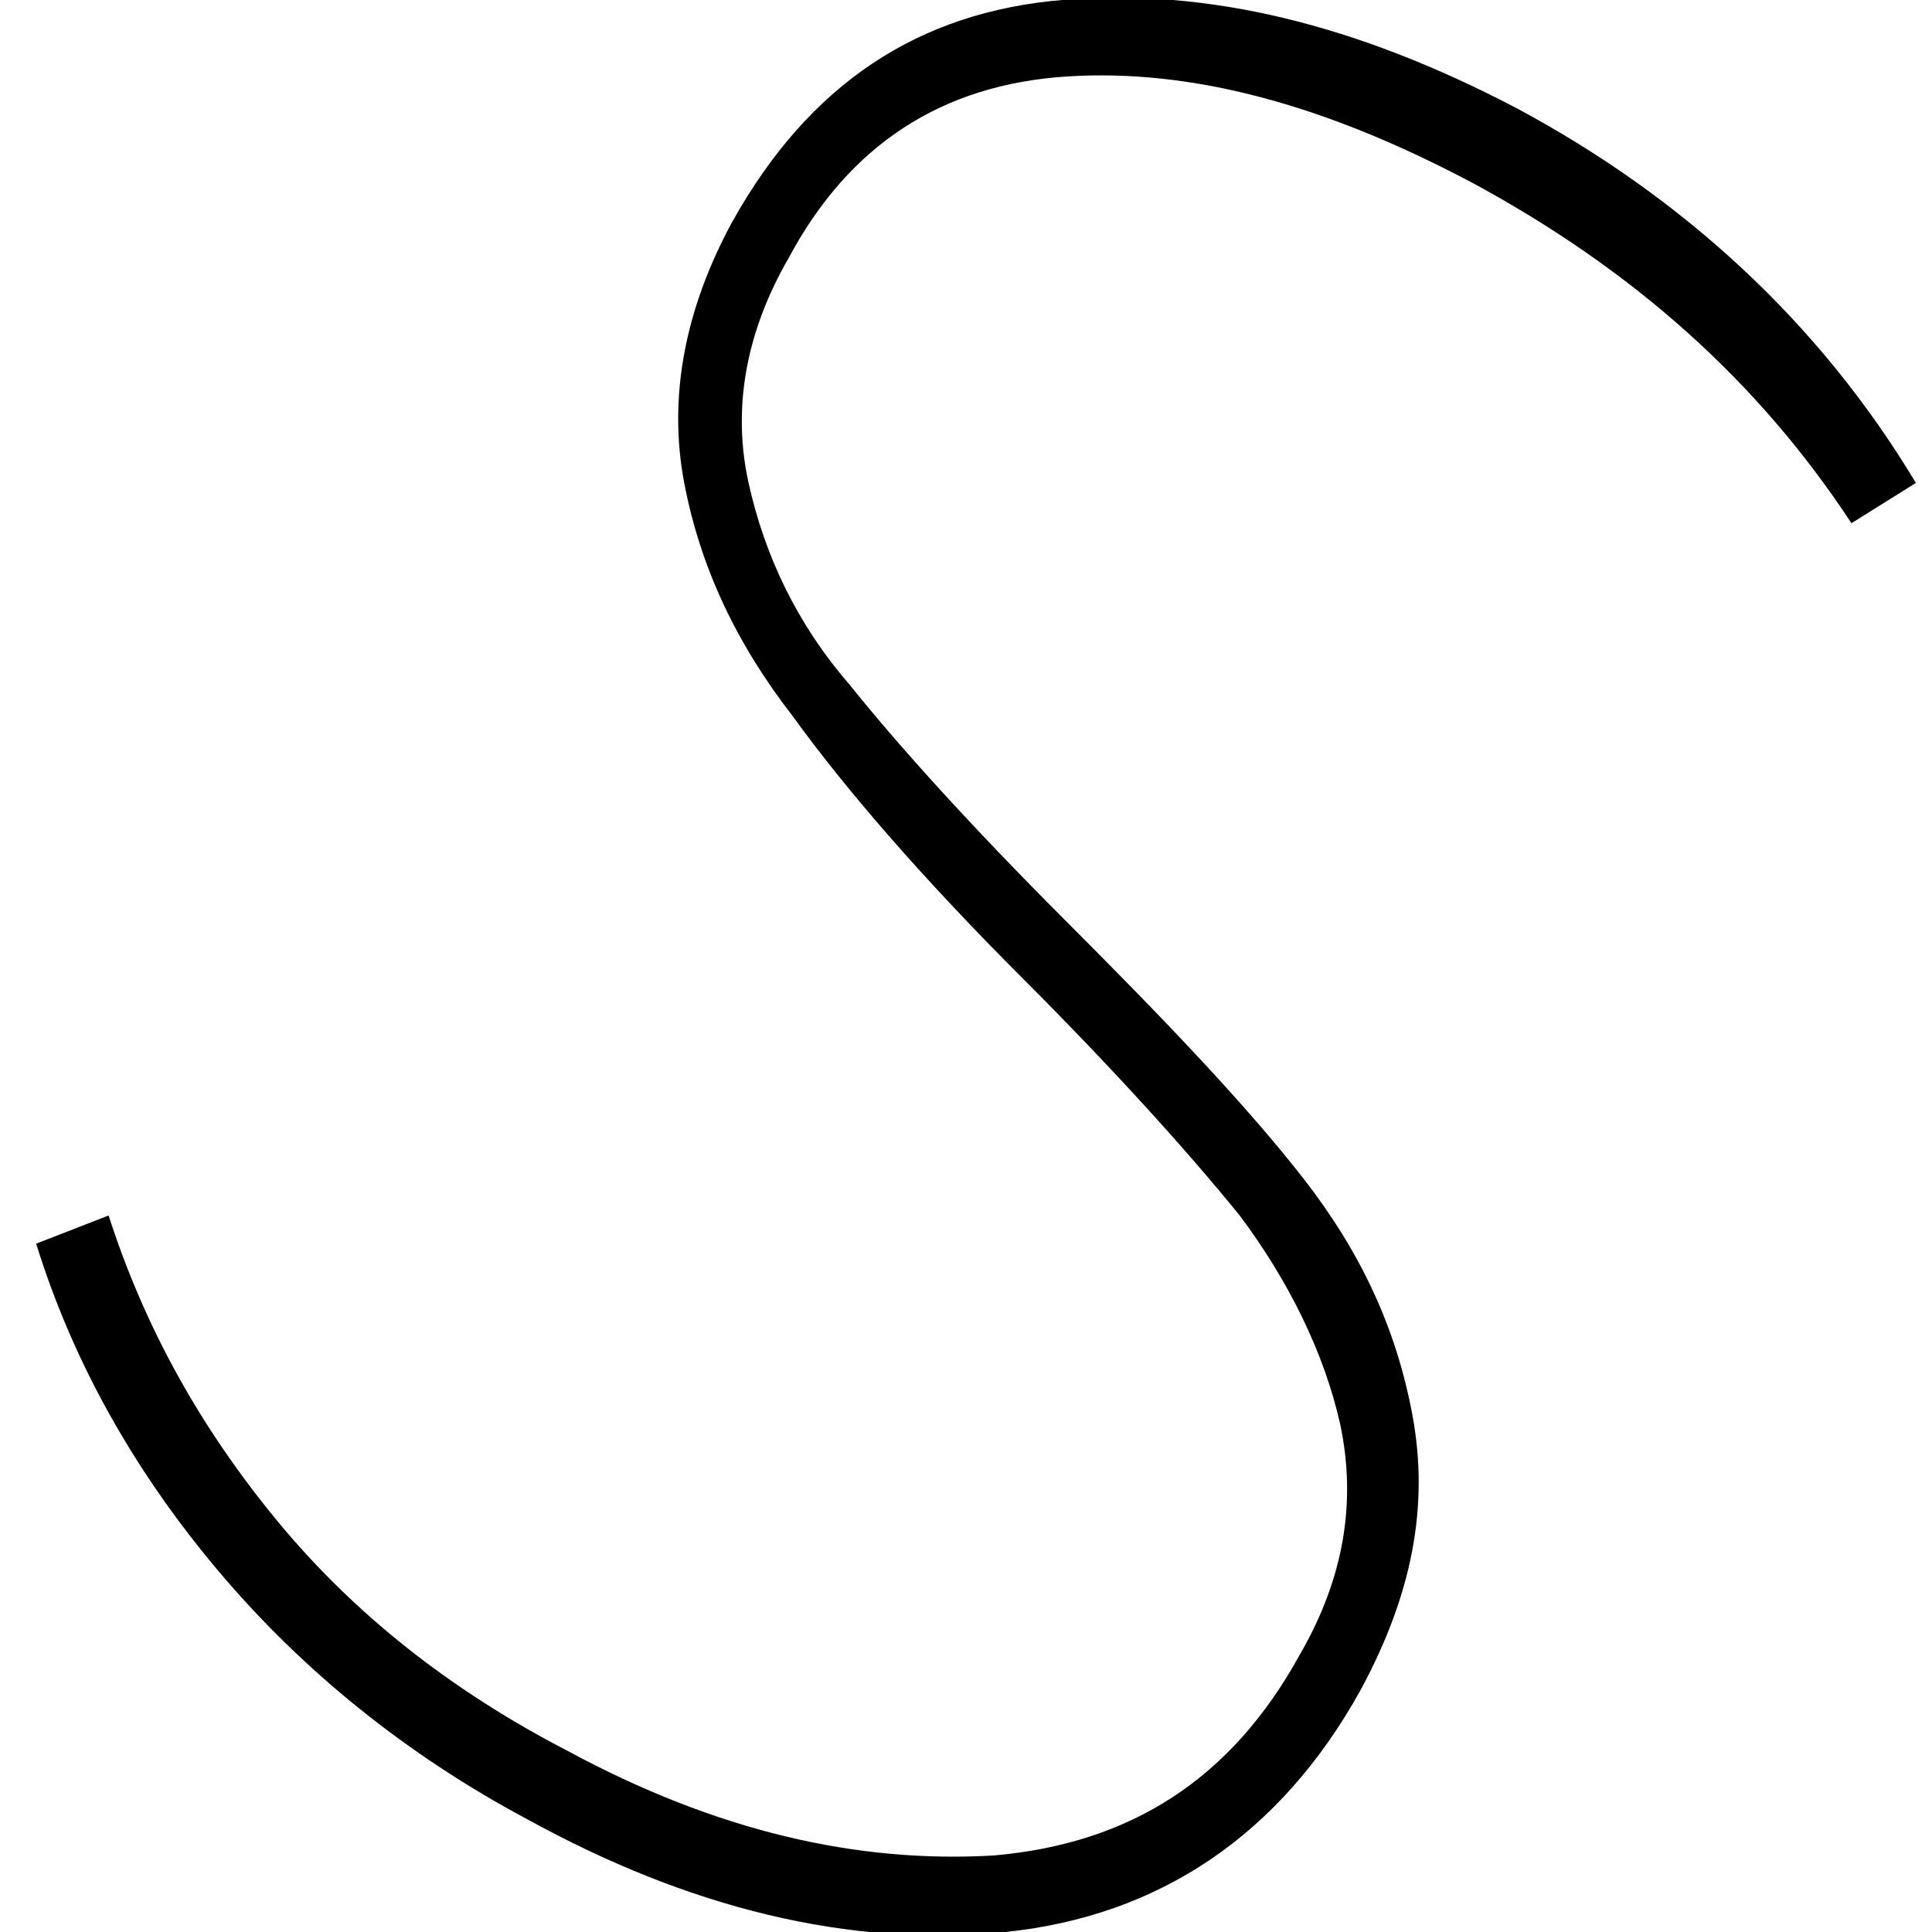
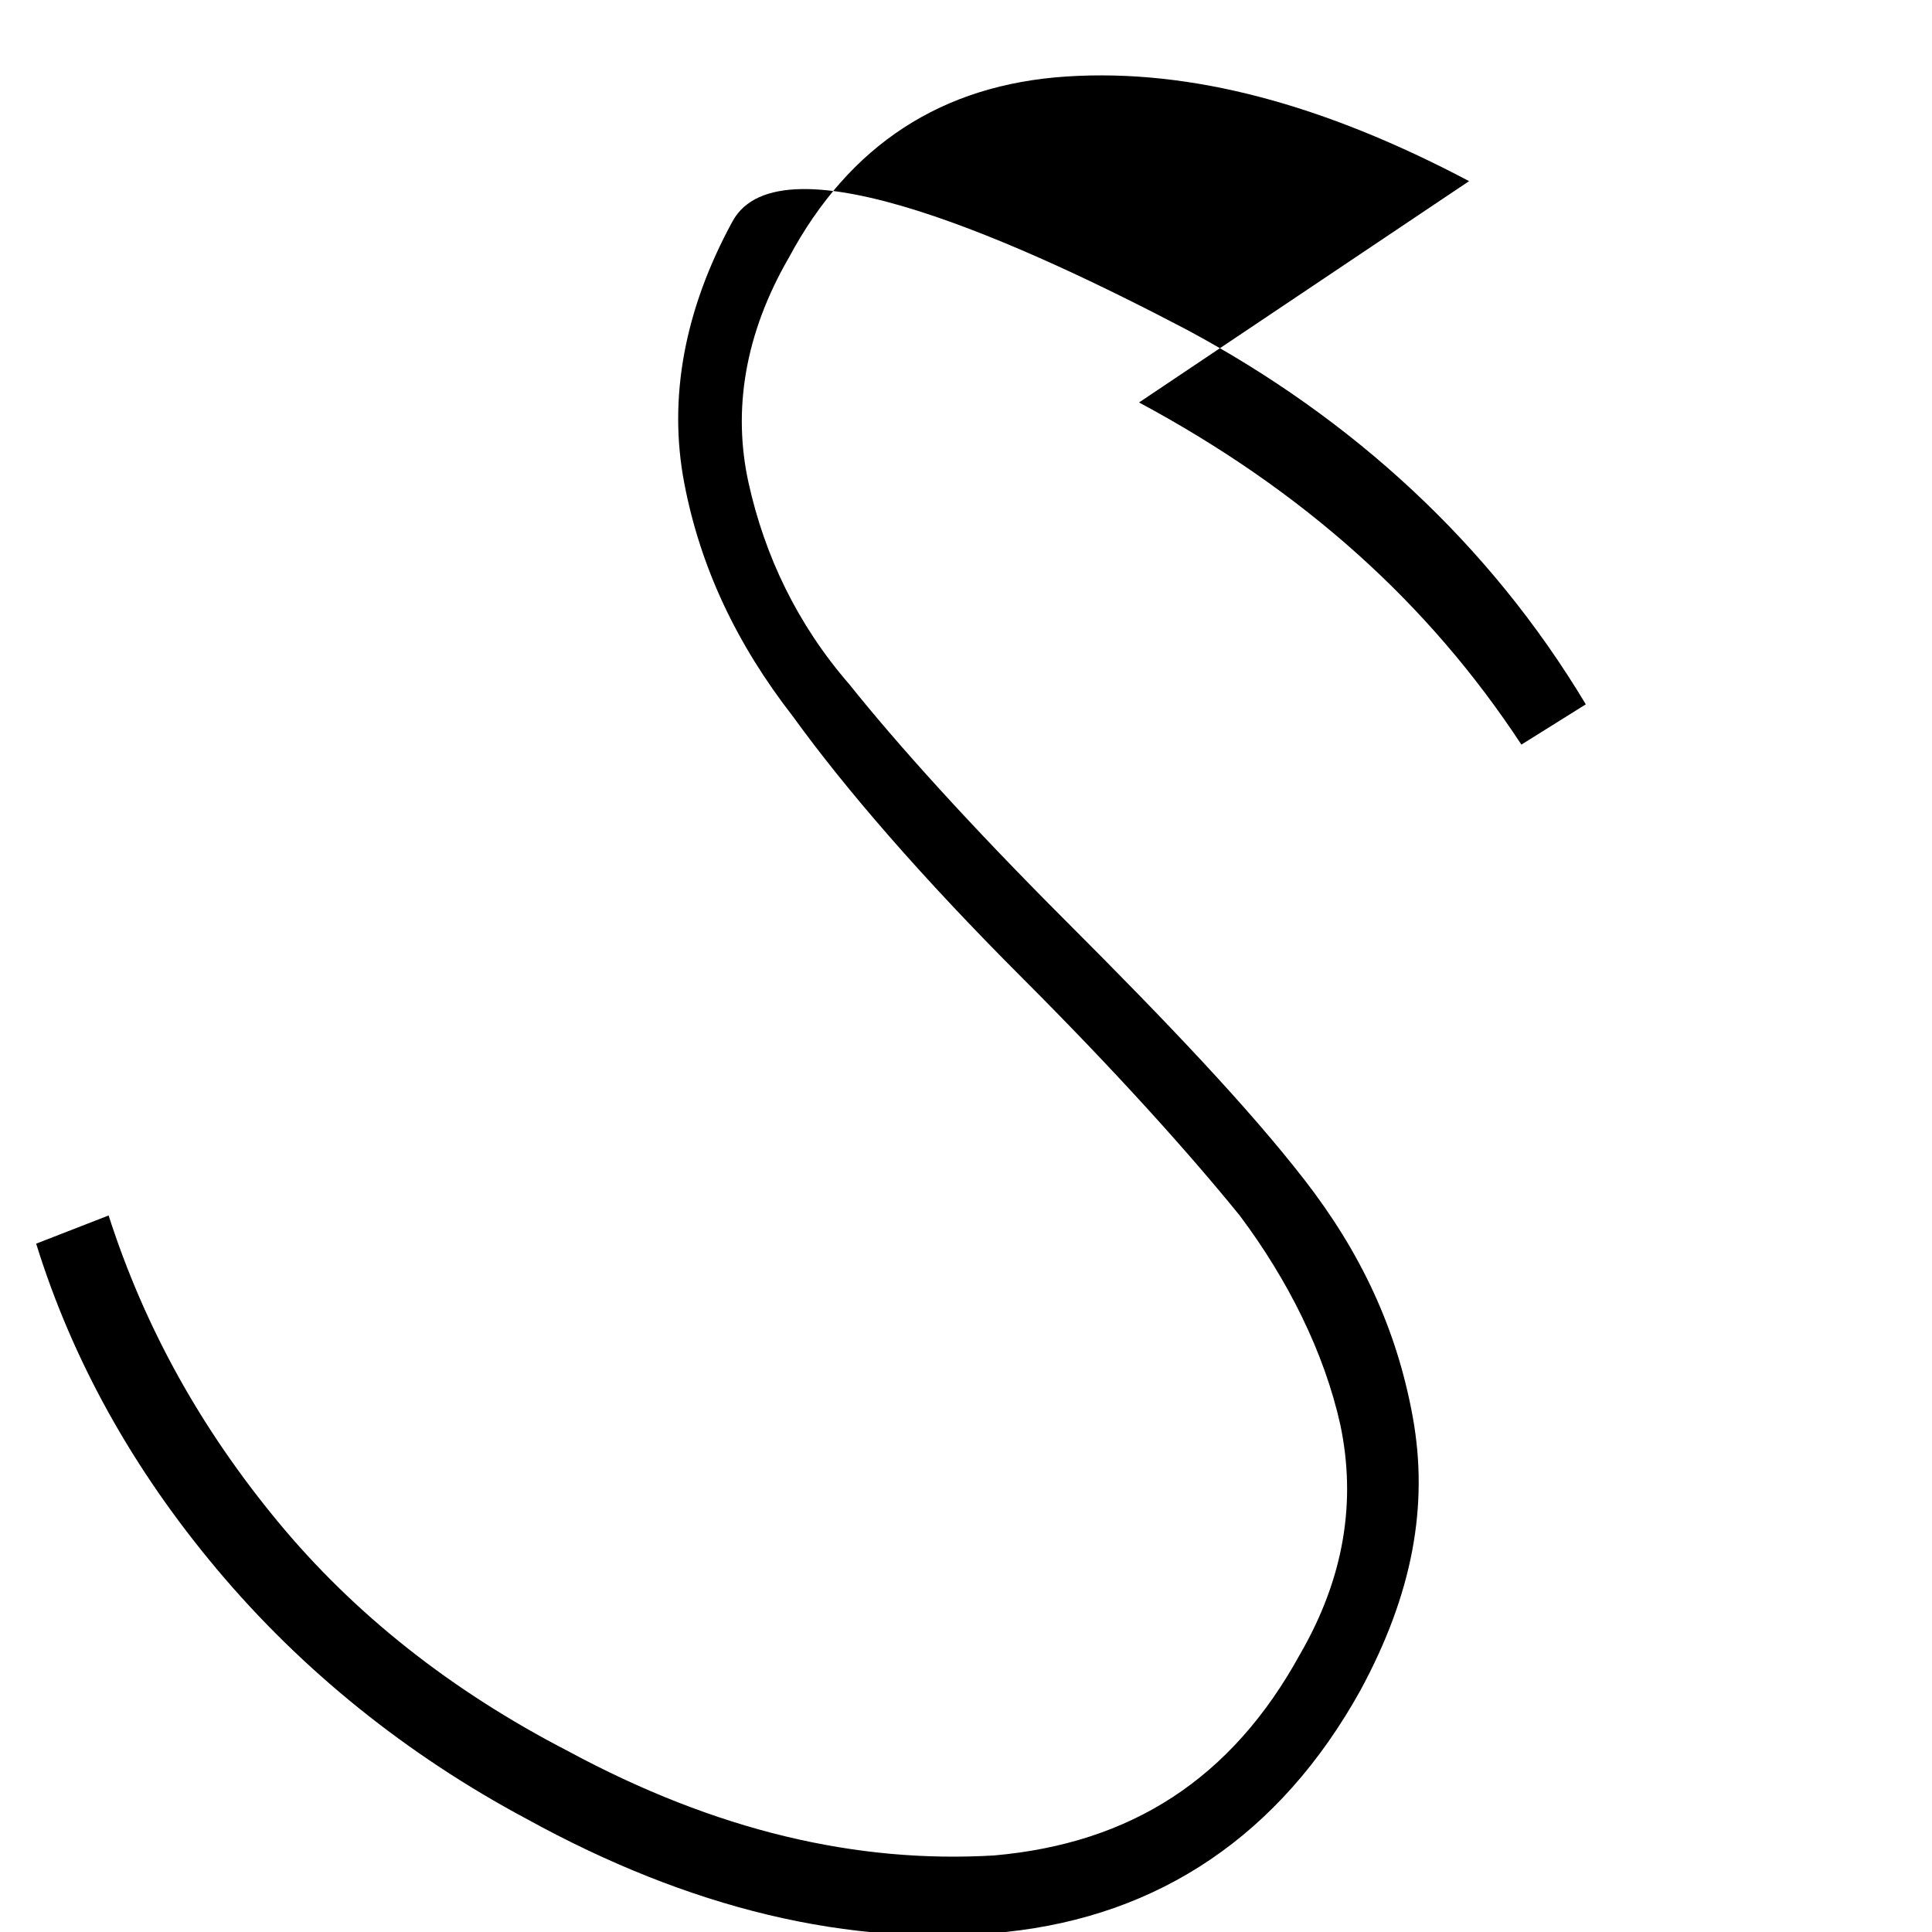
<svg xmlns="http://www.w3.org/2000/svg" version="1.1" width="32" height="32" viewBox="0 0 32 32">
  <title>free</title>
-   <path d="M24.333 3c-2.4-1.267-4.6-1.867-6.667-1.733s-3.6 1.133-4.6 3c-0.733 1.267-0.933 2.533-0.667 3.733s0.8 2.333 1.667 3.333c0.8 1 2 2.333 3.6 3.933 1.667 1.667 3 3.067 3.933 4.267s1.533 2.467 1.8 3.933c0.267 1.467 0 2.933-0.867 4.533-1.333 2.4-3.333 3.733-5.867 4-2.6 0.267-5.267-0.4-7.933-1.867-2-1.067-3.733-2.467-5.133-4.133s-2.4-3.467-3-5.4l1.2-0.467c0.6 1.867 1.533 3.533 2.8 5.067s2.867 2.8 4.8 3.8c2.467 1.333 4.8 1.867 7.067 1.733 2.267-0.2 3.933-1.267 5.067-3.333 0.733-1.267 0.933-2.533 0.667-3.8-0.267-1.2-0.867-2.4-1.667-3.467-0.867-1.067-2.067-2.4-3.6-3.933-1.667-1.667-2.933-3.133-3.8-4.333-0.933-1.2-1.533-2.467-1.8-3.867s0-2.867 0.8-4.333c1.267-2.267 3.067-3.467 5.467-3.667s4.867 0.4 7.533 1.8c2.733 1.467 5 3.533 6.6 6.2l-1.067 0.667c-1.533-2.333-3.6-4.2-6.333-5.667z" />
+   <path d="M24.333 3c-2.4-1.267-4.6-1.867-6.667-1.733s-3.6 1.133-4.6 3c-0.733 1.267-0.933 2.533-0.667 3.733s0.8 2.333 1.667 3.333c0.8 1 2 2.333 3.6 3.933 1.667 1.667 3 3.067 3.933 4.267s1.533 2.467 1.8 3.933c0.267 1.467 0 2.933-0.867 4.533-1.333 2.4-3.333 3.733-5.867 4-2.6 0.267-5.267-0.4-7.933-1.867-2-1.067-3.733-2.467-5.133-4.133s-2.4-3.467-3-5.4l1.2-0.467c0.6 1.867 1.533 3.533 2.8 5.067s2.867 2.8 4.8 3.8c2.467 1.333 4.8 1.867 7.067 1.733 2.267-0.2 3.933-1.267 5.067-3.333 0.733-1.267 0.933-2.533 0.667-3.8-0.267-1.2-0.867-2.4-1.667-3.467-0.867-1.067-2.067-2.4-3.6-3.933-1.667-1.667-2.933-3.133-3.8-4.333-0.933-1.2-1.533-2.467-1.8-3.867s0-2.867 0.8-4.333s4.867 0.4 7.533 1.8c2.733 1.467 5 3.533 6.6 6.2l-1.067 0.667c-1.533-2.333-3.6-4.2-6.333-5.667z" />
</svg>